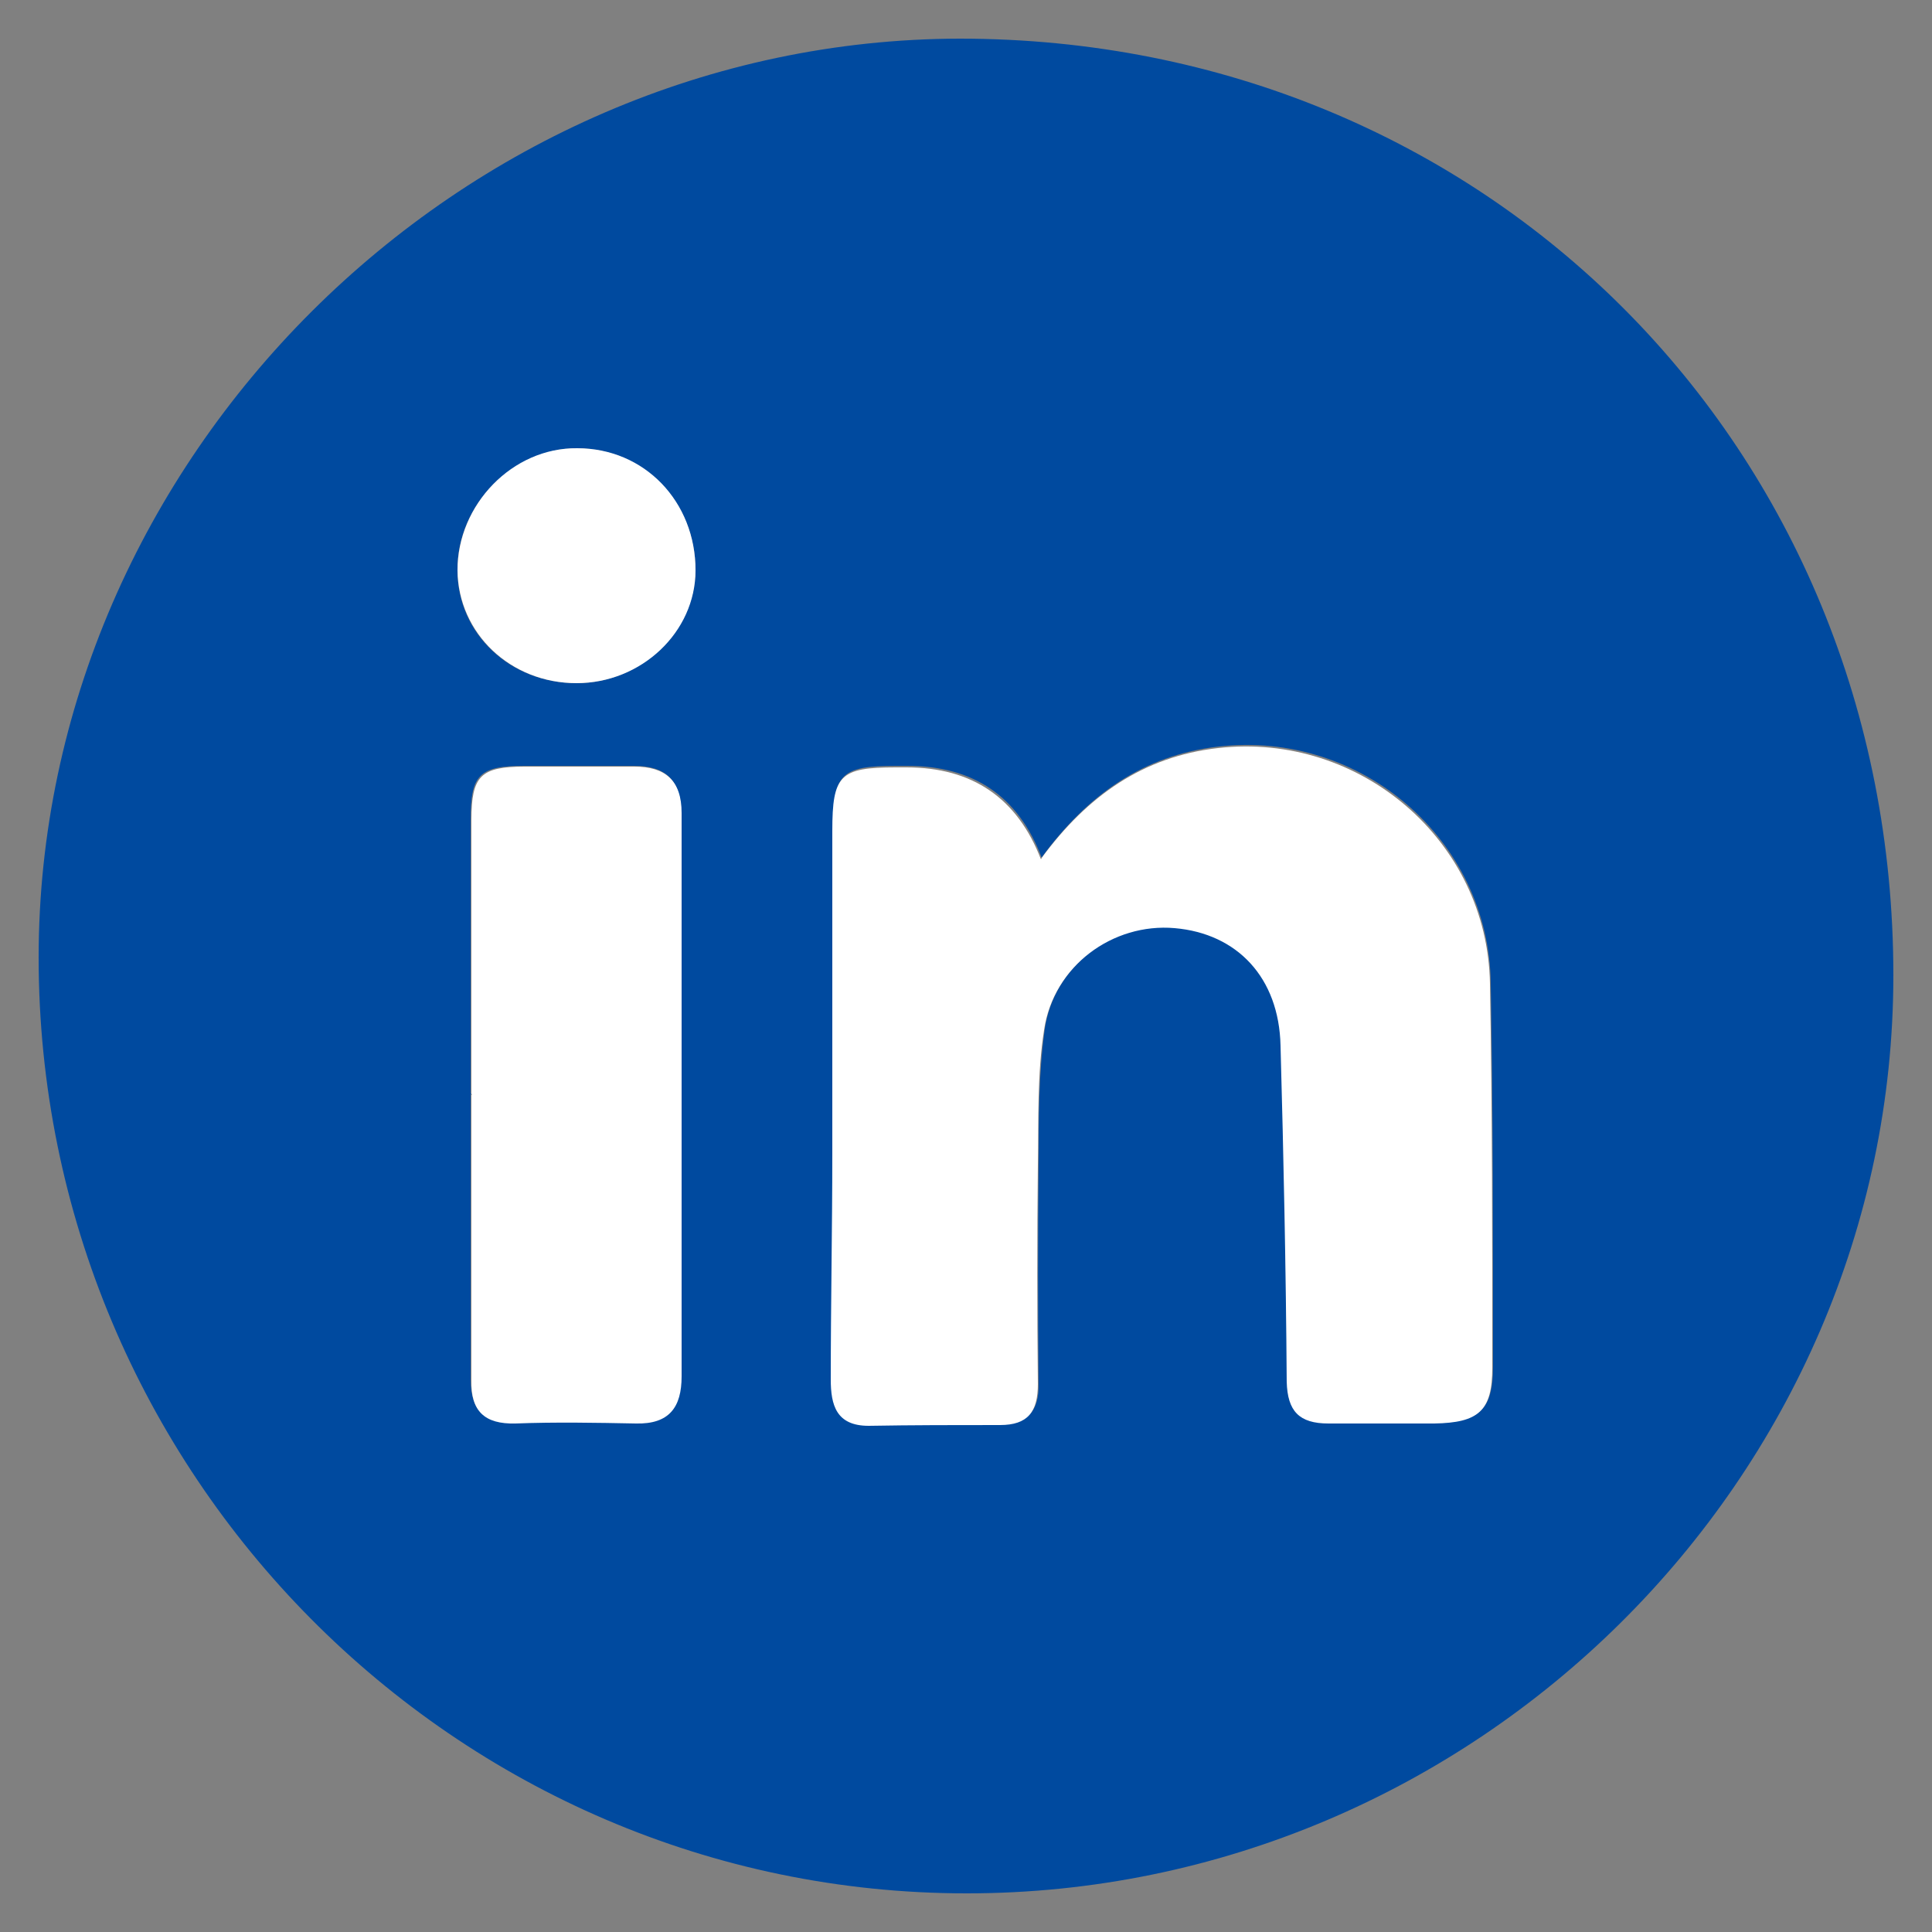
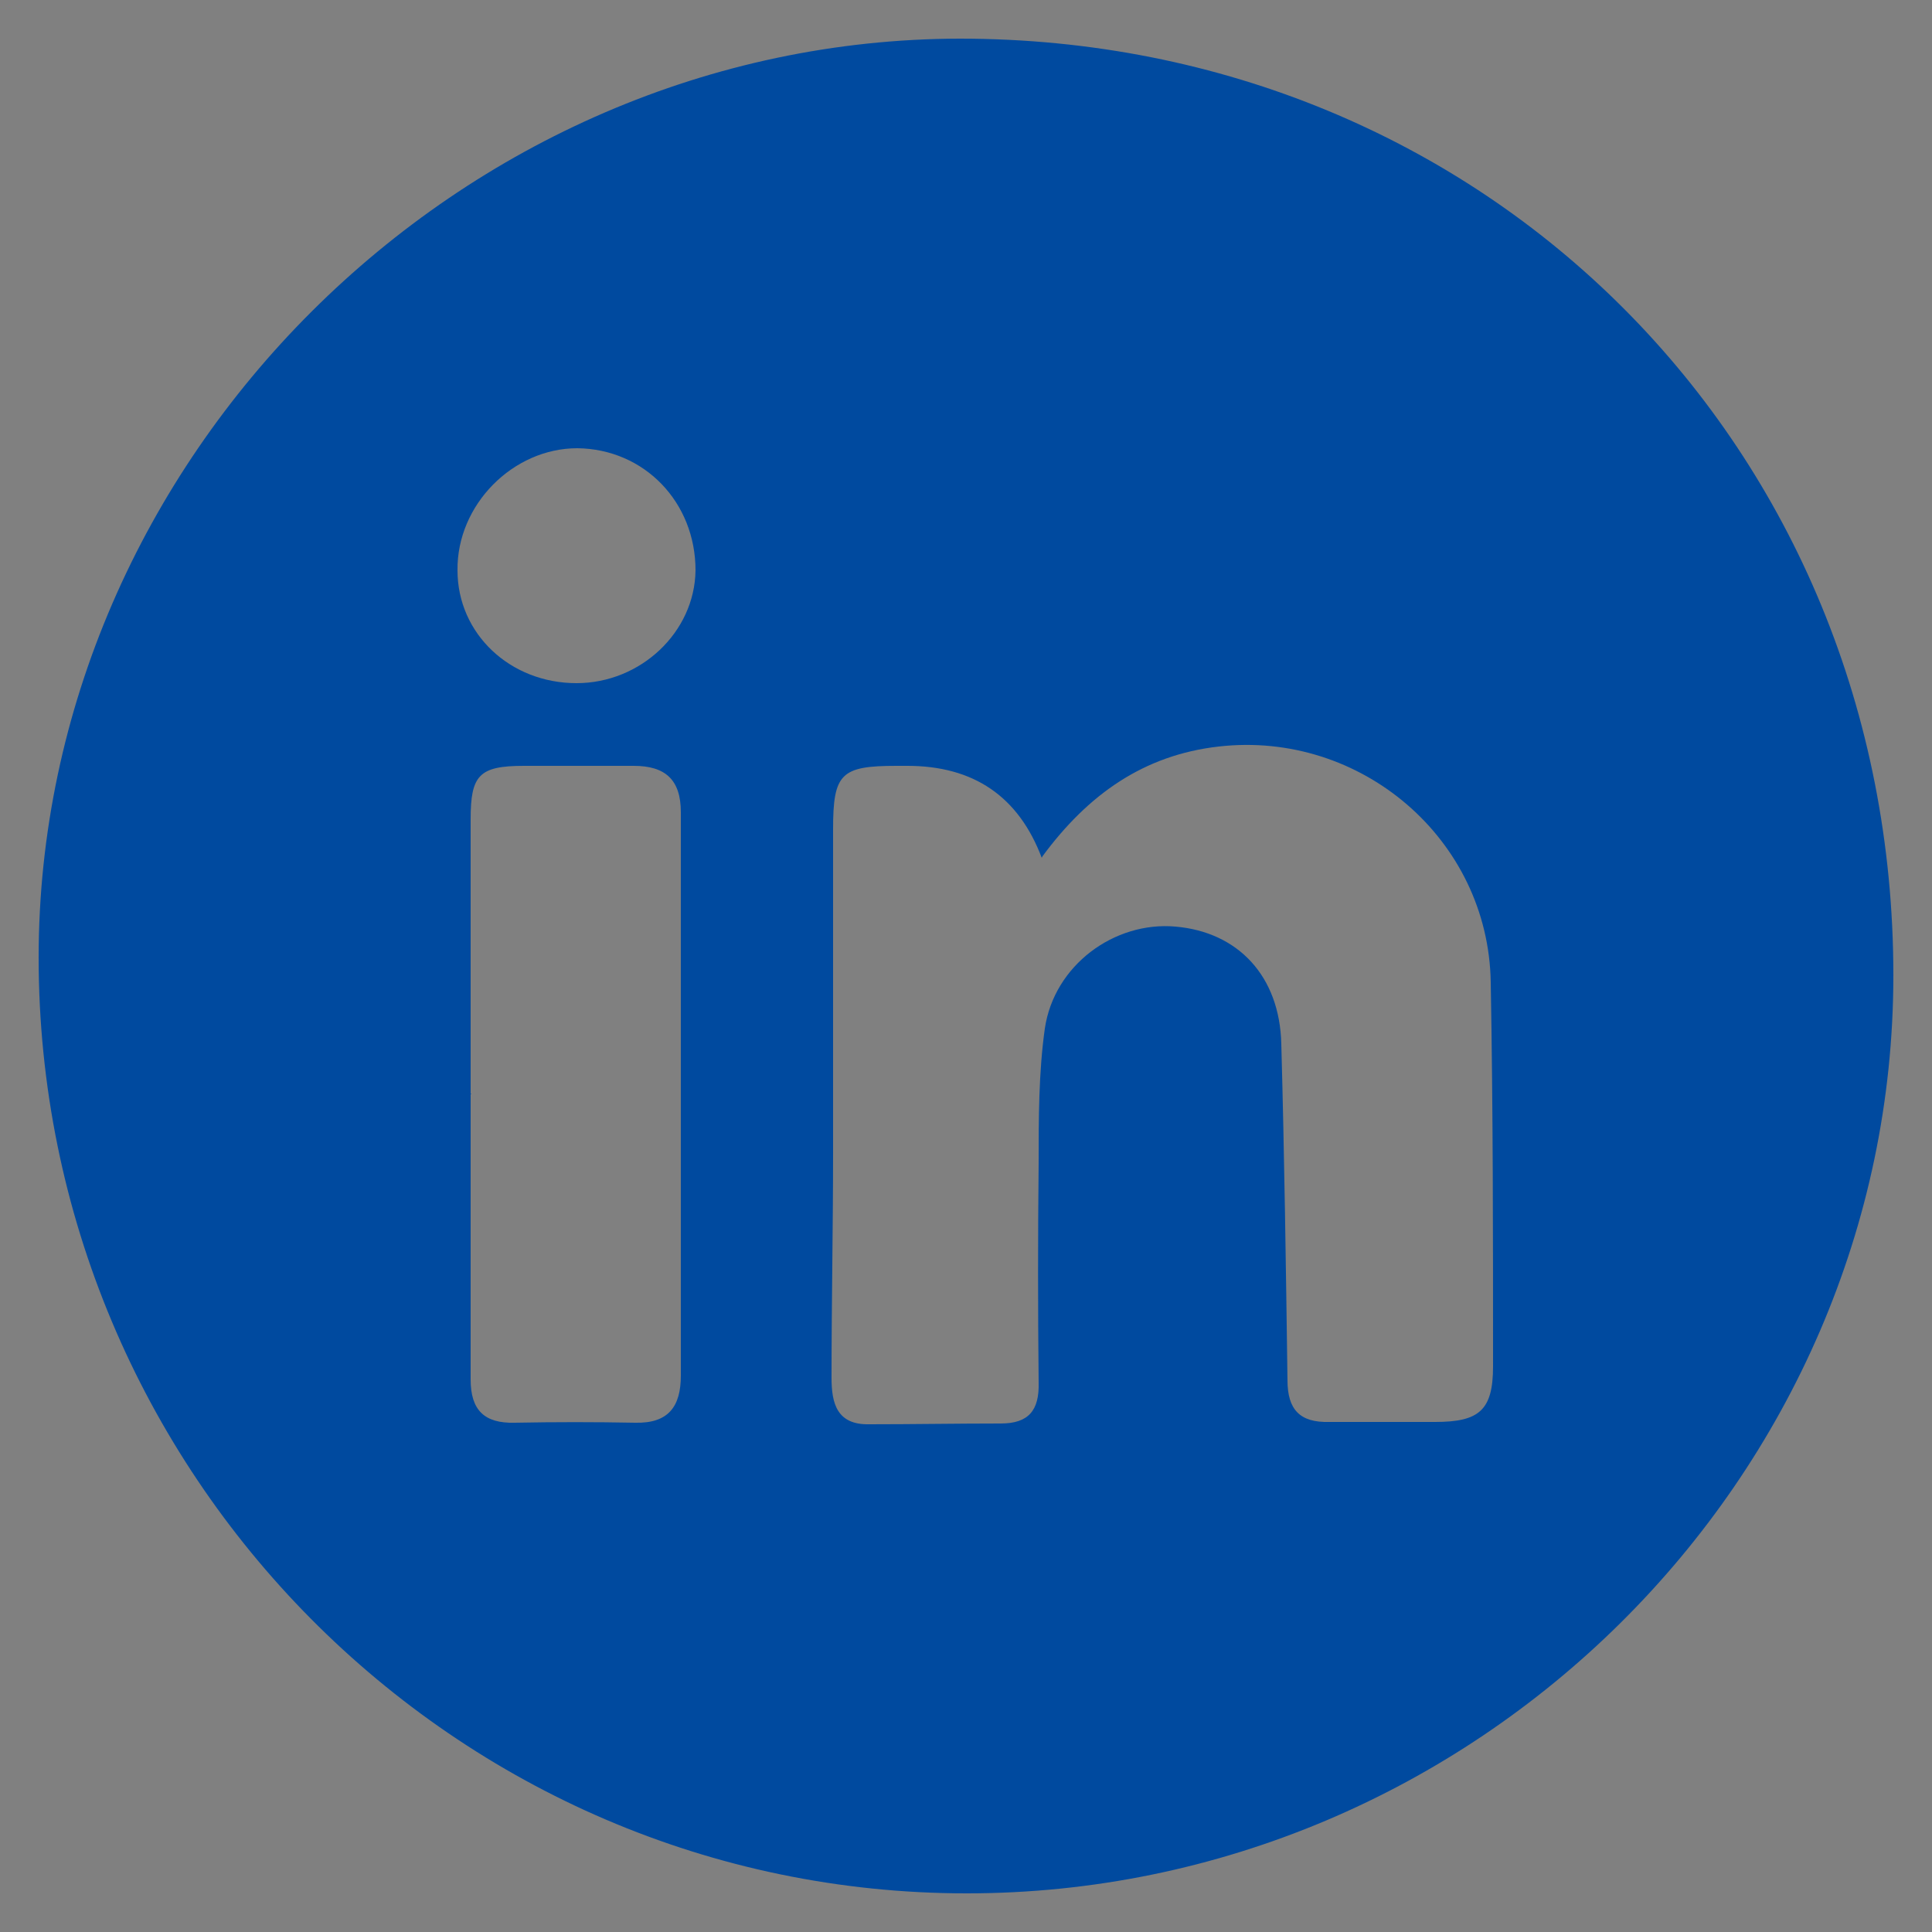
<svg xmlns="http://www.w3.org/2000/svg" version="1.1" viewBox="0 0 25 25">
  <rect x="0" y="0" width="25" height="25" fill="#808080" stroke="none" />
  <defs>
    <style>
      .cls-1 {
        fill: #004a9f;
      }

      .cls-2 {
        fill: #fff;
      }
    </style>
  </defs>
  <g>
    <g id="Ebene_1">
      <g>
        <path class="cls-1" d="M24.5,12.62c0,6.51-5.42,11.88-11.99,11.88-6.62,0-12.01-5.44-12.01-12.11,0-6.45,5.45-11.88,11.92-11.89,6.81,0,12.08,5.28,12.08,12.12ZM13.48,11.1q-.45-1.19-1.74-1.19s-.09,0-.14,0c-.72,0-.82.1-.82.82,0,1.39,0,2.78,0,4.17,0,.98-.02,1.96-.02,2.93,0,.33.07.61.49.6.57,0,1.13-.01,1.7-.01.36,0,.5-.17.49-.53-.01-.95-.01-1.89,0-2.84,0-.58,0-1.17.08-1.74.12-.82.9-1.39,1.69-1.32.81.07,1.35.64,1.37,1.52.04,1.45.06,2.9.08,4.35,0,.38.16.55.54.54.46,0,.91,0,1.37,0,.57,0,.75-.15.75-.72,0-1.66,0-3.31-.03-4.97-.03-1.85-1.68-3.26-3.52-3.05-.97.11-1.69.62-2.28,1.42ZM6.1,14.16s0,0-.01,0c0,1.23,0,2.46,0,3.69,0,.4.18.57.57.56.52-.01,1.04-.01,1.56,0,.43.01.59-.21.59-.61,0-2.43,0-4.86,0-7.29,0-.42-.2-.6-.61-.6-.47,0-.94,0-1.42,0-.58,0-.69.12-.69.69,0,1.18,0,2.37,0,3.55ZM7.46,8.84c.83,0,1.53-.66,1.54-1.46,0-.88-.66-1.57-1.53-1.58-.83,0-1.56.73-1.55,1.58,0,.82.68,1.46,1.54,1.46Z" />
-         <path class="cls-2" d="M13.48,11.1c.59-.8,1.31-1.31,2.28-1.42,1.84-.21,3.49,1.2,3.52,3.05.03,1.66.03,3.31.03,4.97,0,.56-.18.71-.75.72-.46,0-.91,0-1.37,0-.38,0-.53-.16-.54-.54-.01-1.45-.04-2.9-.08-4.35-.02-.88-.56-1.45-1.37-1.52-.8-.07-1.57.49-1.69,1.32-.09.57-.07,1.16-.08,1.74-.01.95-.01,1.89,0,2.84,0,.36-.13.53-.49.53-.57,0-1.13,0-1.7.01-.42,0-.49-.27-.49-.6,0-.98.02-1.96.02-2.93,0-1.39,0-2.78,0-4.17,0-.72.1-.82.82-.82.05,0,.09,0,.14,0q1.28,0,1.74,1.19Z" />
-         <path class="cls-2" d="M6.1,14.16c0-1.18,0-2.37,0-3.55,0-.57.12-.69.69-.69.47,0,.94,0,1.42,0,.4,0,.61.18.61.6,0,2.43,0,4.86,0,7.29,0,.4-.16.62-.59.61-.52-.01-1.04-.02-1.56,0-.4.01-.58-.16-.57-.56,0-1.23,0-2.46,0-3.69,0,0,0,0,.01,0Z" />
-         <path class="cls-2" d="M7.46,8.84c-.85,0-1.53-.64-1.54-1.46,0-.85.71-1.59,1.55-1.58.87,0,1.53.69,1.53,1.58,0,.8-.7,1.46-1.54,1.46Z" />
      </g>
    </g>
  </g>
</svg>